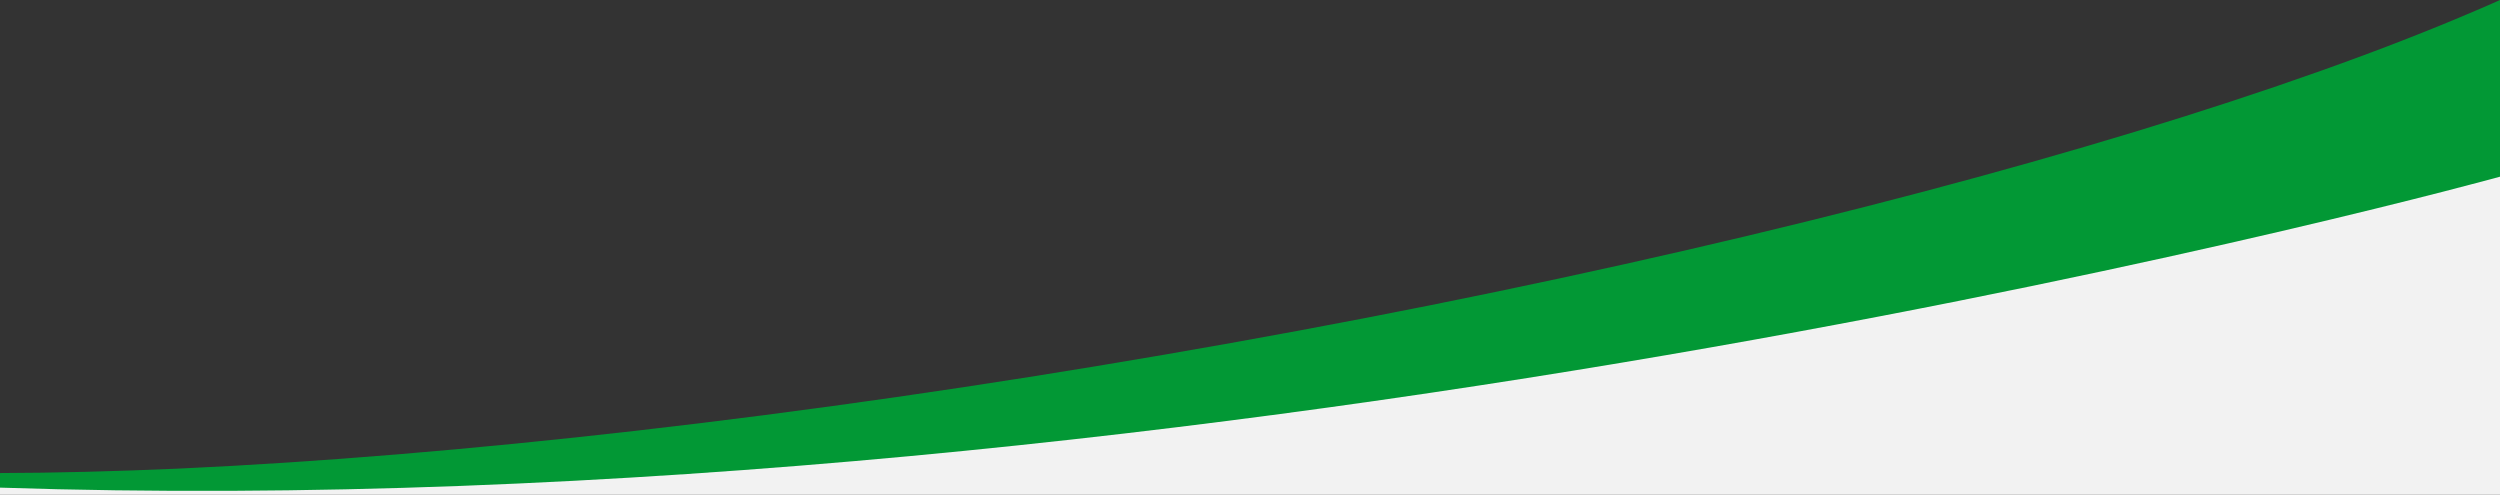
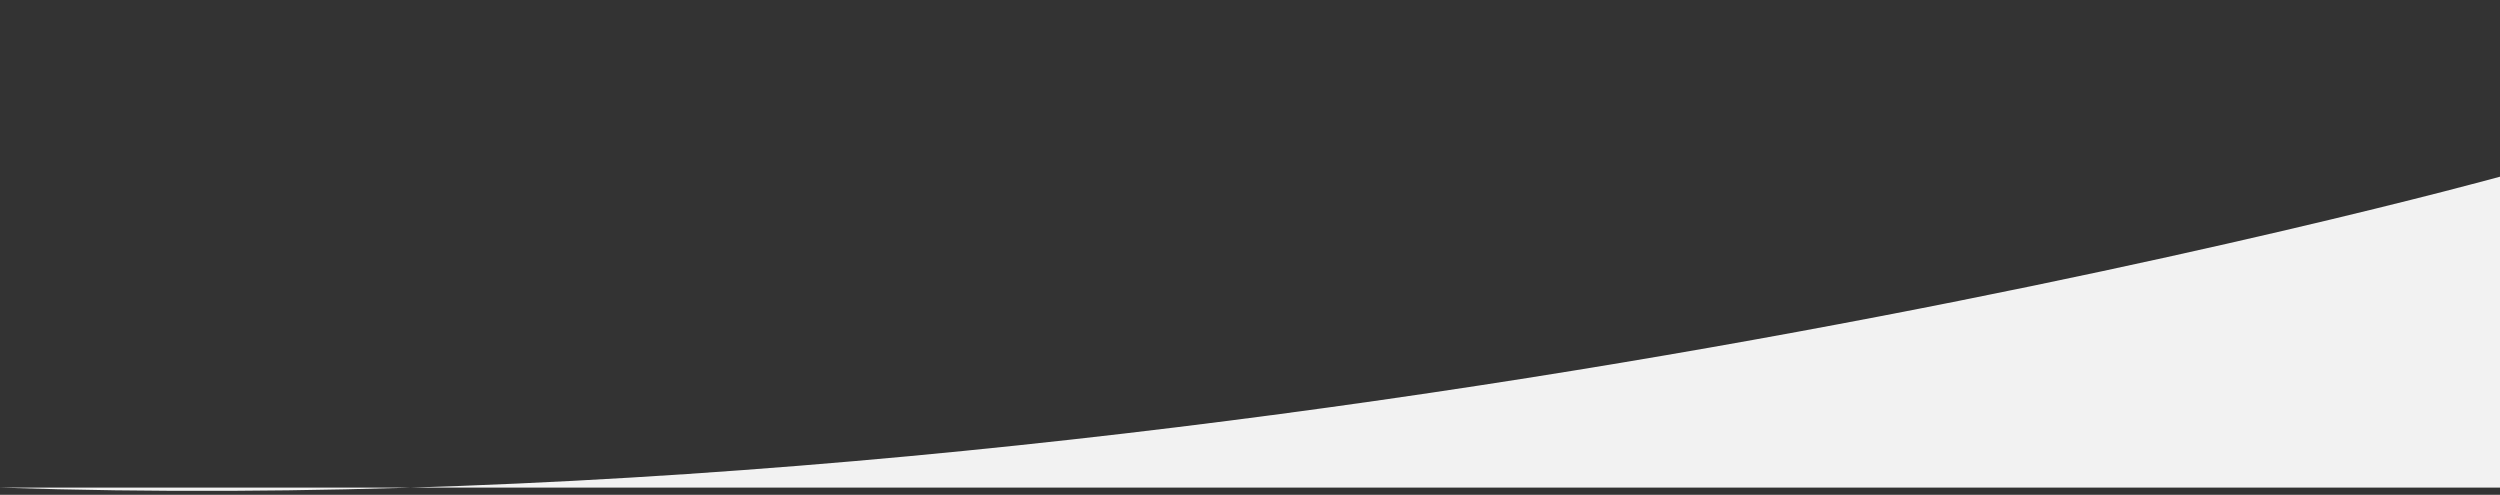
<svg xmlns="http://www.w3.org/2000/svg" version="1.1" id="Ebene_1" x="0px" y="0px" viewBox="0 0 1920 380" style="enable-background:new 0 0 1920 380;" xml:space="preserve">
  <rect x="0" y="0" width="1920" height="380" fill="#333333" stroke="none" />
  <style type="text/css">
	.st0{fill:#029835;}
	.st1{fill:#F2F2F2;}
</style>
  <g>
-     <path class="st0" d="M1901.7,8c-71.2,30.6-159.2,61.9-261.7,93.1c-103.6,31.5-219.1,62-343.5,90.7   c-128.7,29.7-264.2,56.9-402.9,80.7c-138.2,23.8-274.5,43.4-404.9,58.3c-126.1,14.4-244.4,24.2-351.6,29.1   C88.5,362,42.7,363.2,0,363.3v12.3c943.4,31.2,1919.1-238.5,1920-238.8V0C1914,2.7,1907.9,5.4,1901.7,8z" />
-     <path class="st1" d="M1920,135.7c0,0-976.2,270-1920,238.8l0,5.5h1920V135.7z" />
+     <path class="st1" d="M1920,135.7c0,0-976.2,270-1920,238.8h1920V135.7z" />
  </g>
</svg>